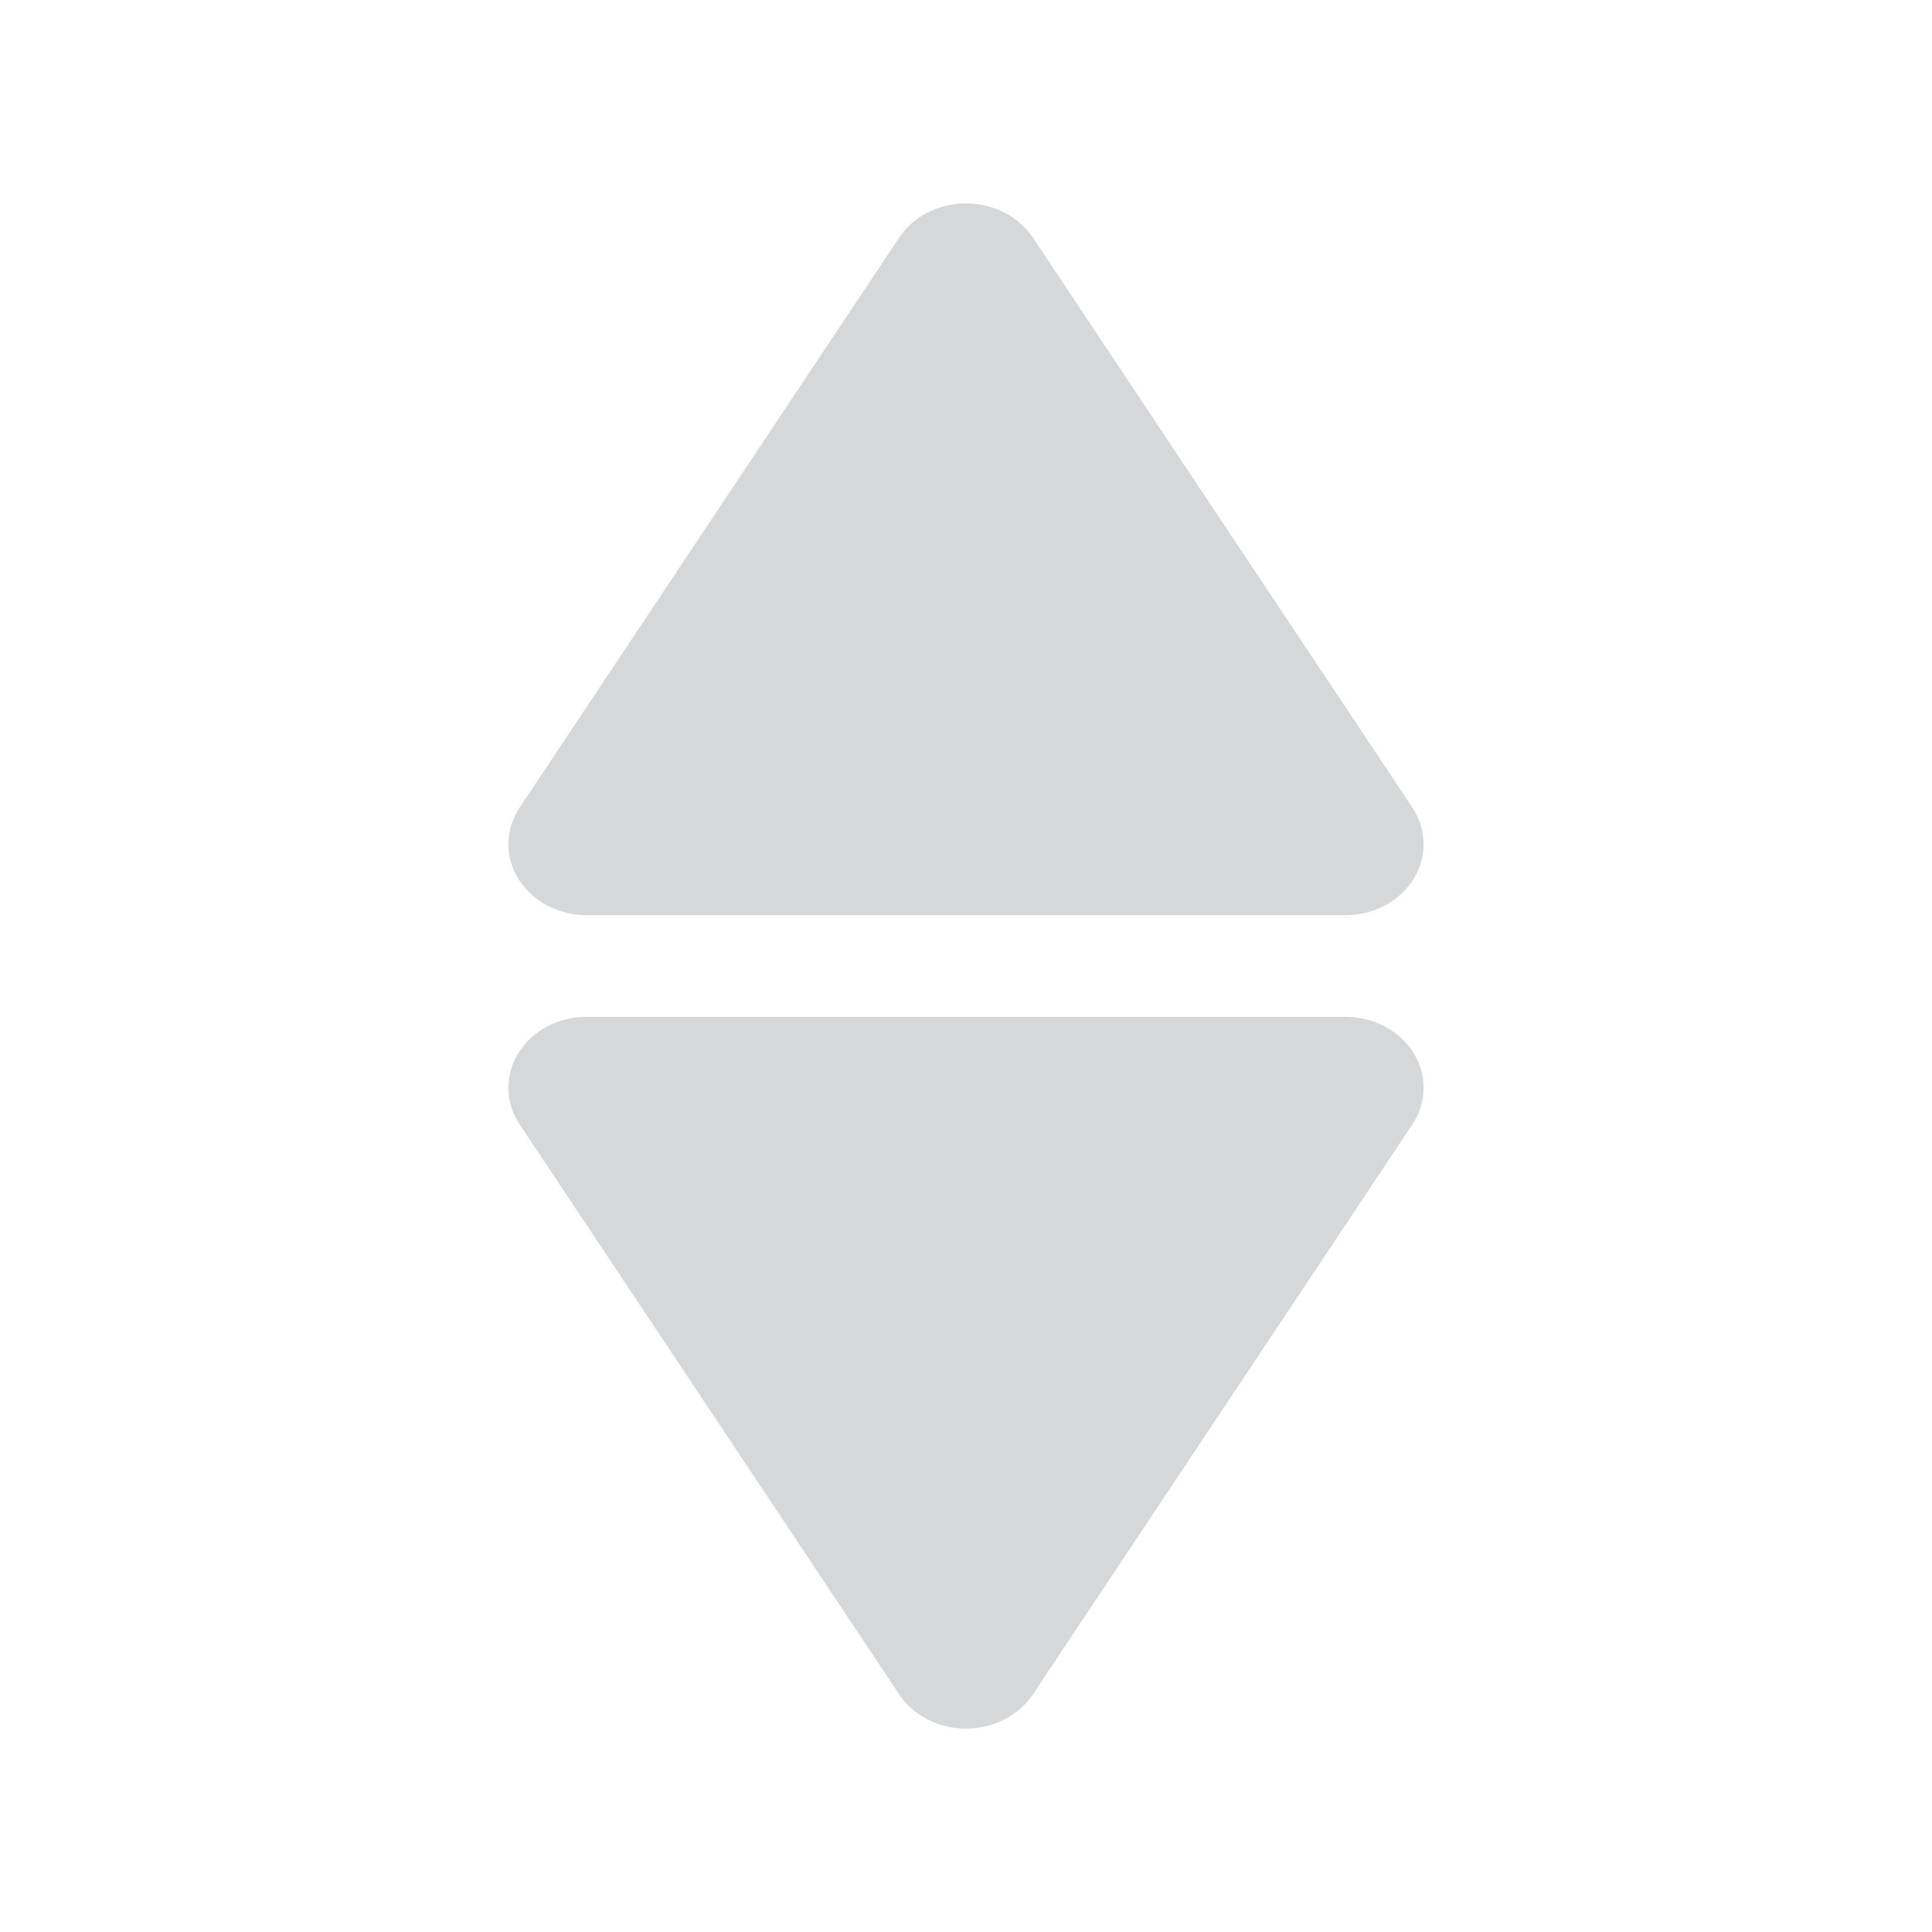
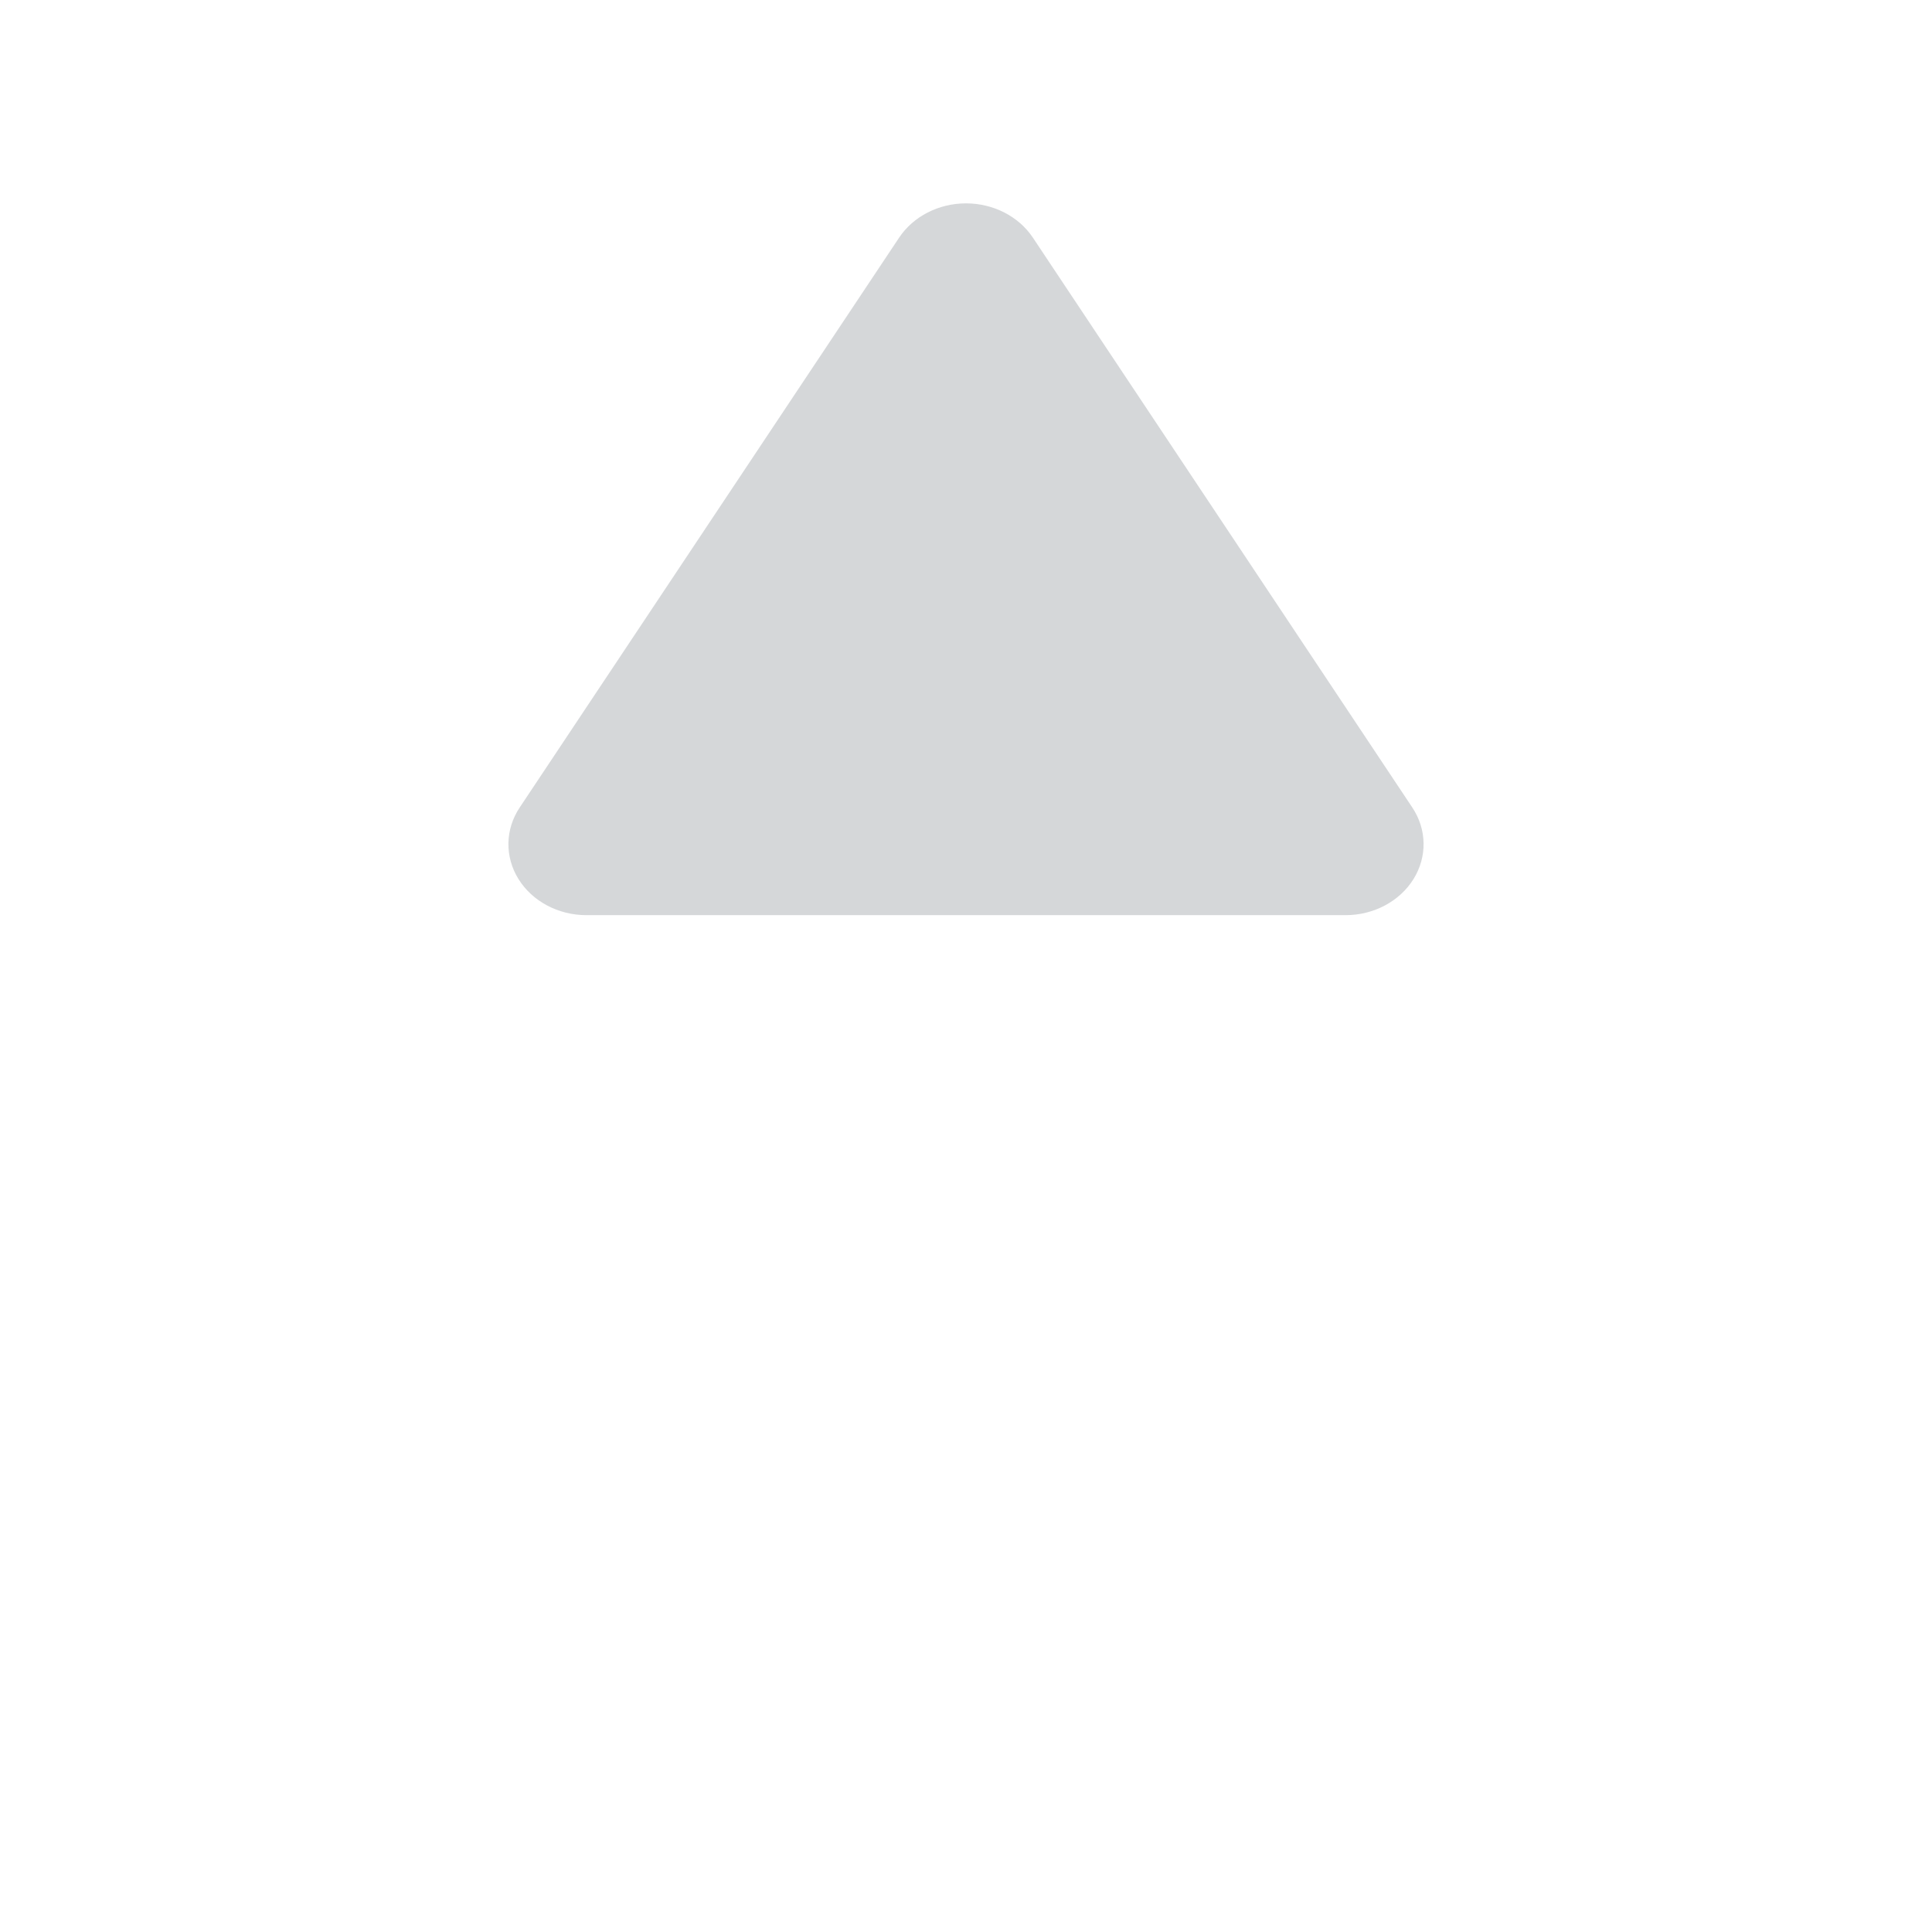
<svg xmlns="http://www.w3.org/2000/svg" width="19px" height="19px" viewBox="0 0 19 19" version="1.1">
  <title>sort_both</title>
  <desc>Created with Sketch.</desc>
  <g id="Working" stroke="none" stroke-width="1" fill="none" fill-rule="evenodd" opacity="0.2">
    <g id="Arrows" transform="translate(-616, -255)" fill="#2D3842" fill-rule="nonzero">
      <g id="sort_both" transform="translate(616, 255)">
        <g id="Group" transform="translate(5, 2)">
          <path d="M8.889,5.941 L5.157,0.336 C5.018,0.128 4.769,0 4.5,0 C4.231,0 3.982,0.128 3.843,0.336 L0.111,5.941 C-0.033,6.157 -0.037,6.426 0.099,6.645 C0.235,6.864 0.49,7 0.767,7 L8.233,7 C8.51,7 8.765,6.864 8.901,6.645 C9.037,6.426 9.033,6.157 8.889,5.941 Z" id="Path" />
-           <path d="M8.889,13.941 L5.157,8.336 C5.018,8.128 4.769,8 4.5,8 C4.231,8 3.982,8.128 3.843,8.336 L0.111,13.941 C-0.033,14.157 -0.037,14.426 0.099,14.645 C0.235,14.864 0.49,15 0.767,15 L8.233,15 C8.51,15 8.765,14.864 8.901,14.645 C9.037,14.426 9.033,14.157 8.889,13.941 Z" id="Path-Copy" transform="translate(4.5, 11.5) scale(1, -1) translate(-4.5, -11.5) " />
        </g>
      </g>
    </g>
  </g>
</svg>